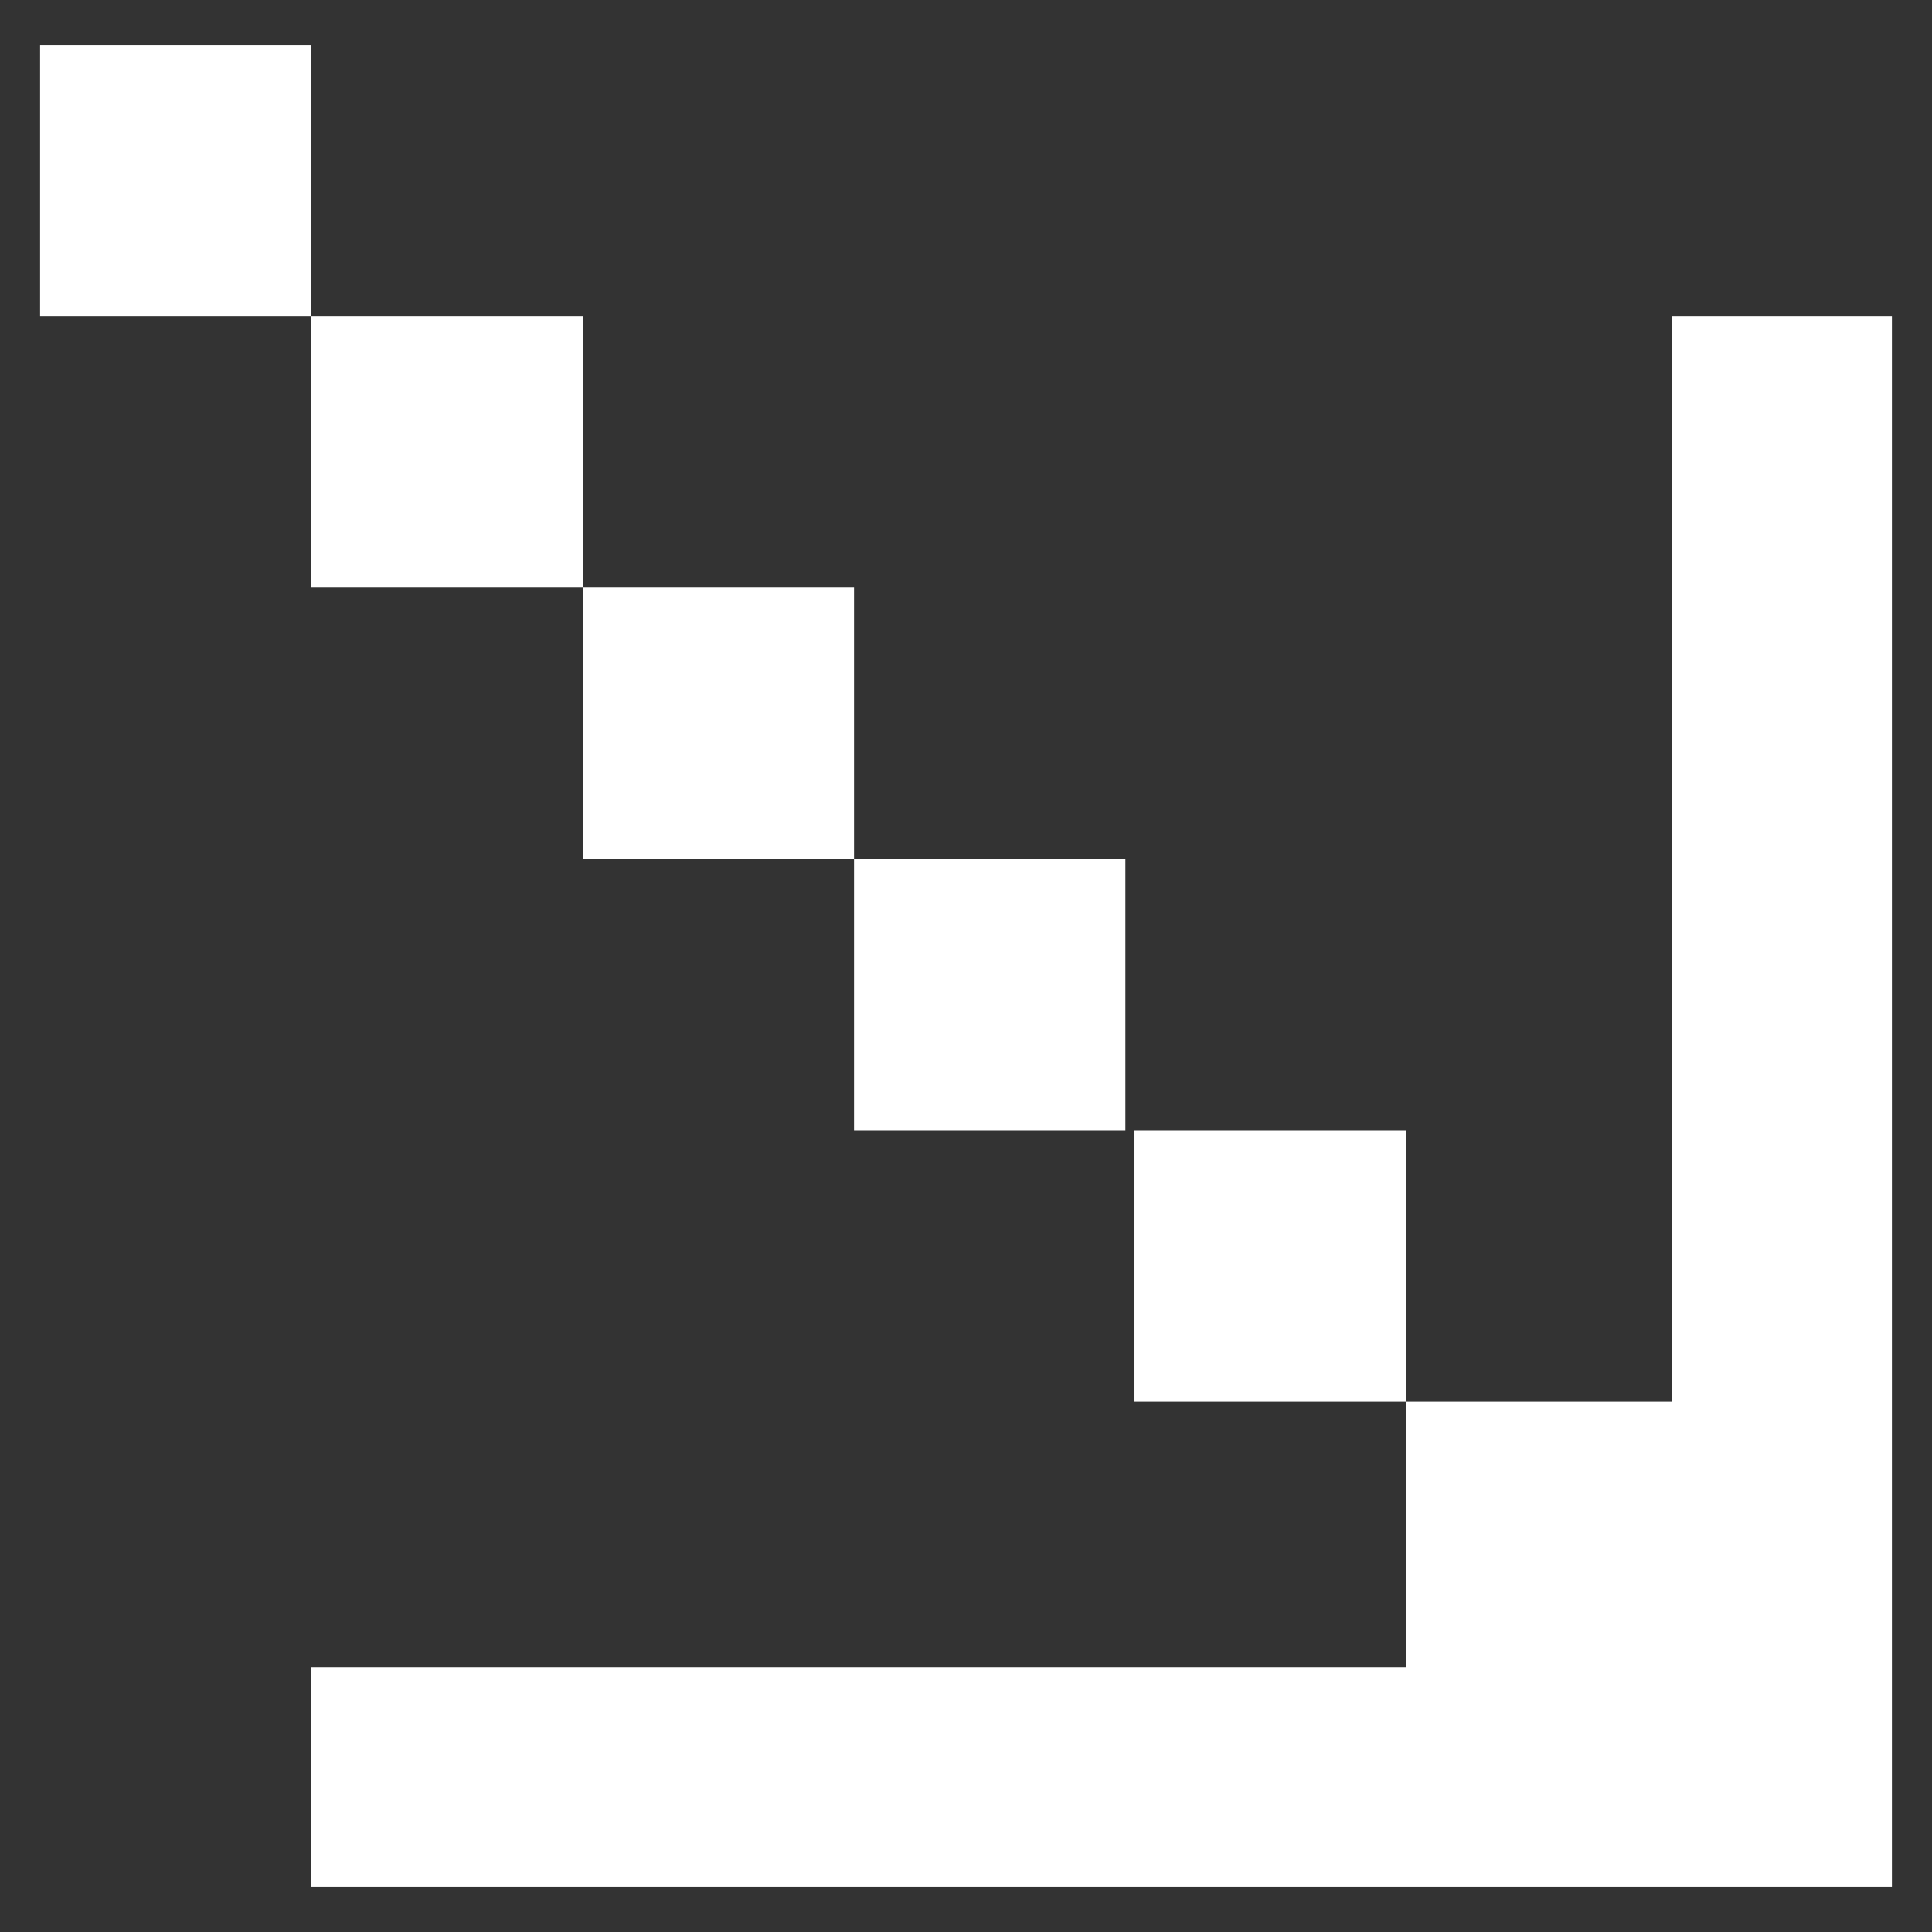
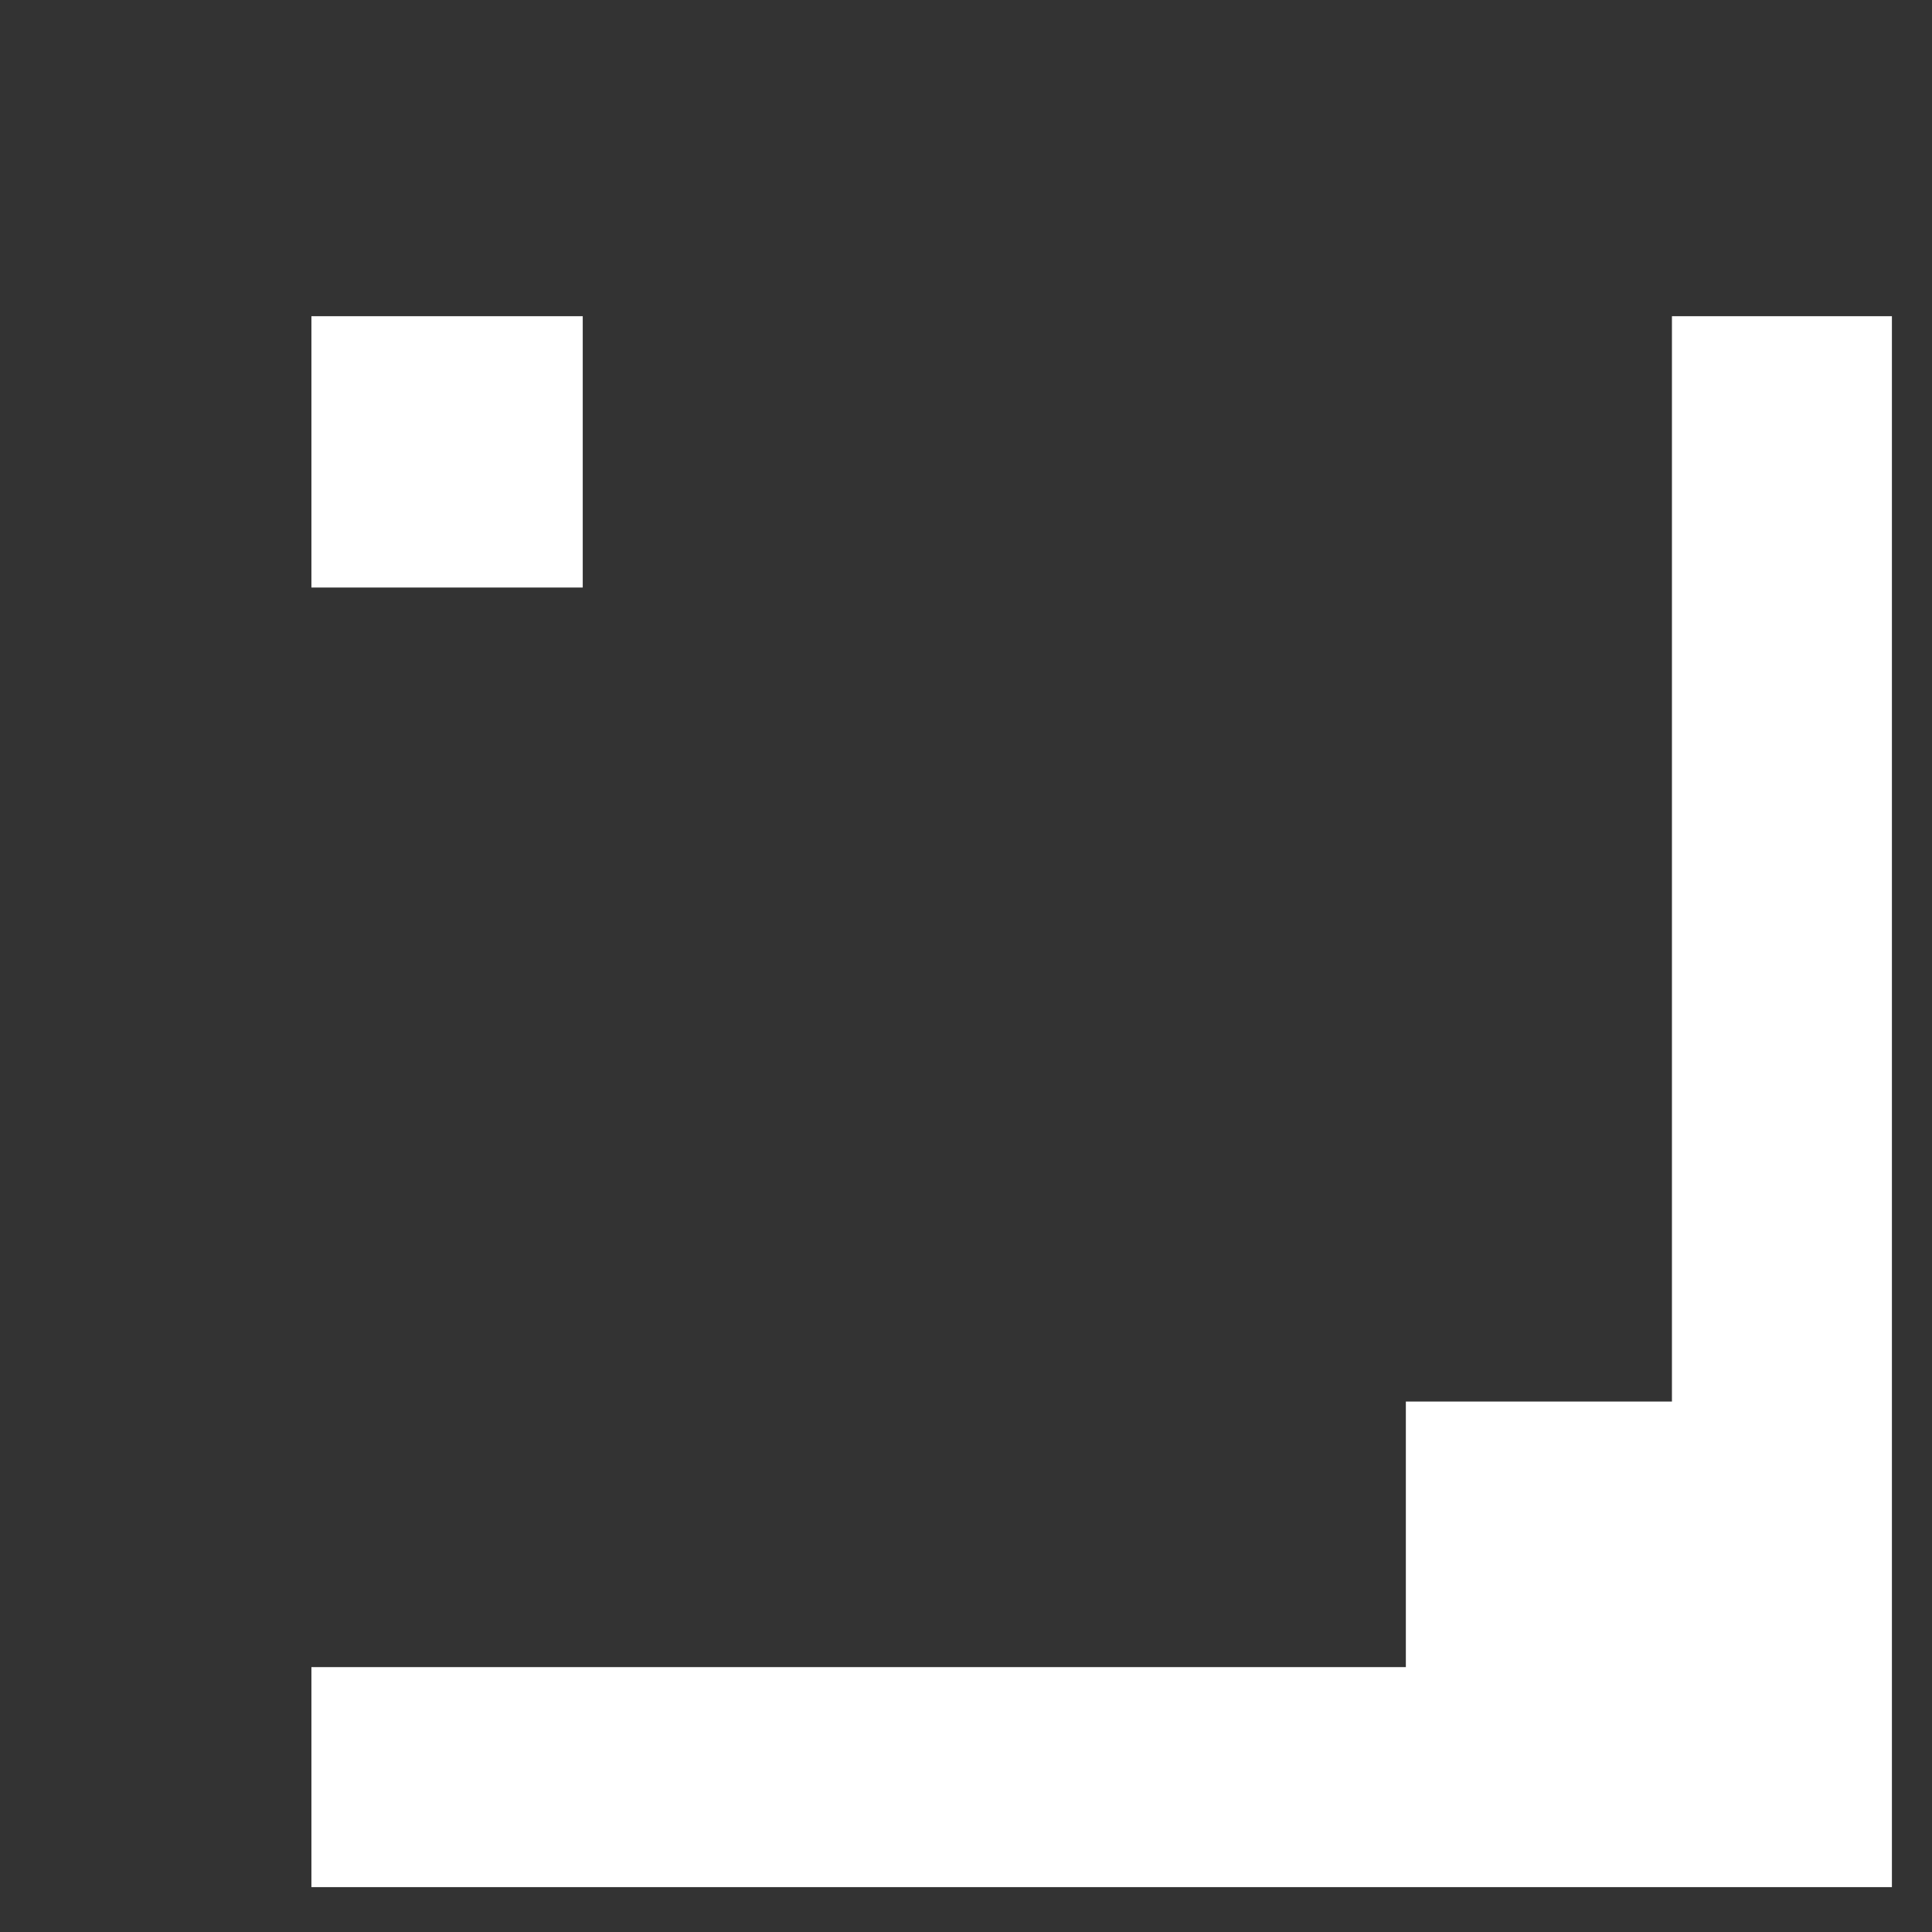
<svg xmlns="http://www.w3.org/2000/svg" version="1.1" viewBox="0 0 48 48">
  <rect x="0" y="0" width="48" height="48" fill="#333333" stroke="none" />
  <defs>
    <style>
      .cls-1 {
        fill: #fff;
      }
    </style>
  </defs>
  <g>
    <g id="Layer_1">
      <g>
-         <rect class="cls-1" x=".996" y="1.115" width="6.741" height="6.741" />
        <rect class="cls-1" x="7.737" y="7.856" width="6.741" height="6.741" />
-         <rect class="cls-1" x="14.478" y="14.597" width="6.741" height="6.741" />
-         <rect class="cls-1" x="21.219" y="21.339" width="6.741" height="6.741" />
-         <rect class="cls-1" x="28.186" y="28.08" width="6.741" height="6.741" />
        <rect class="cls-1" x="34.928" y="34.821" width="6.741" height="6.741" />
        <polygon class="cls-1" points="41.539 7.856 41.539 19.558 41.539 25.023 41.539 30.489 41.539 35.954 41.539 41.419 36.073 41.419 30.608 41.419 25.143 41.419 19.677 41.419 7.737 41.419 7.737 46.885 19.677 46.885 25.143 46.885 30.608 46.885 36.073 46.885 41.539 46.885 47.004 46.885 47.004 41.419 47.004 35.954 47.004 30.489 47.004 25.023 47.004 19.558 47.004 7.856 41.539 7.856" />
      </g>
    </g>
  </g>
</svg>